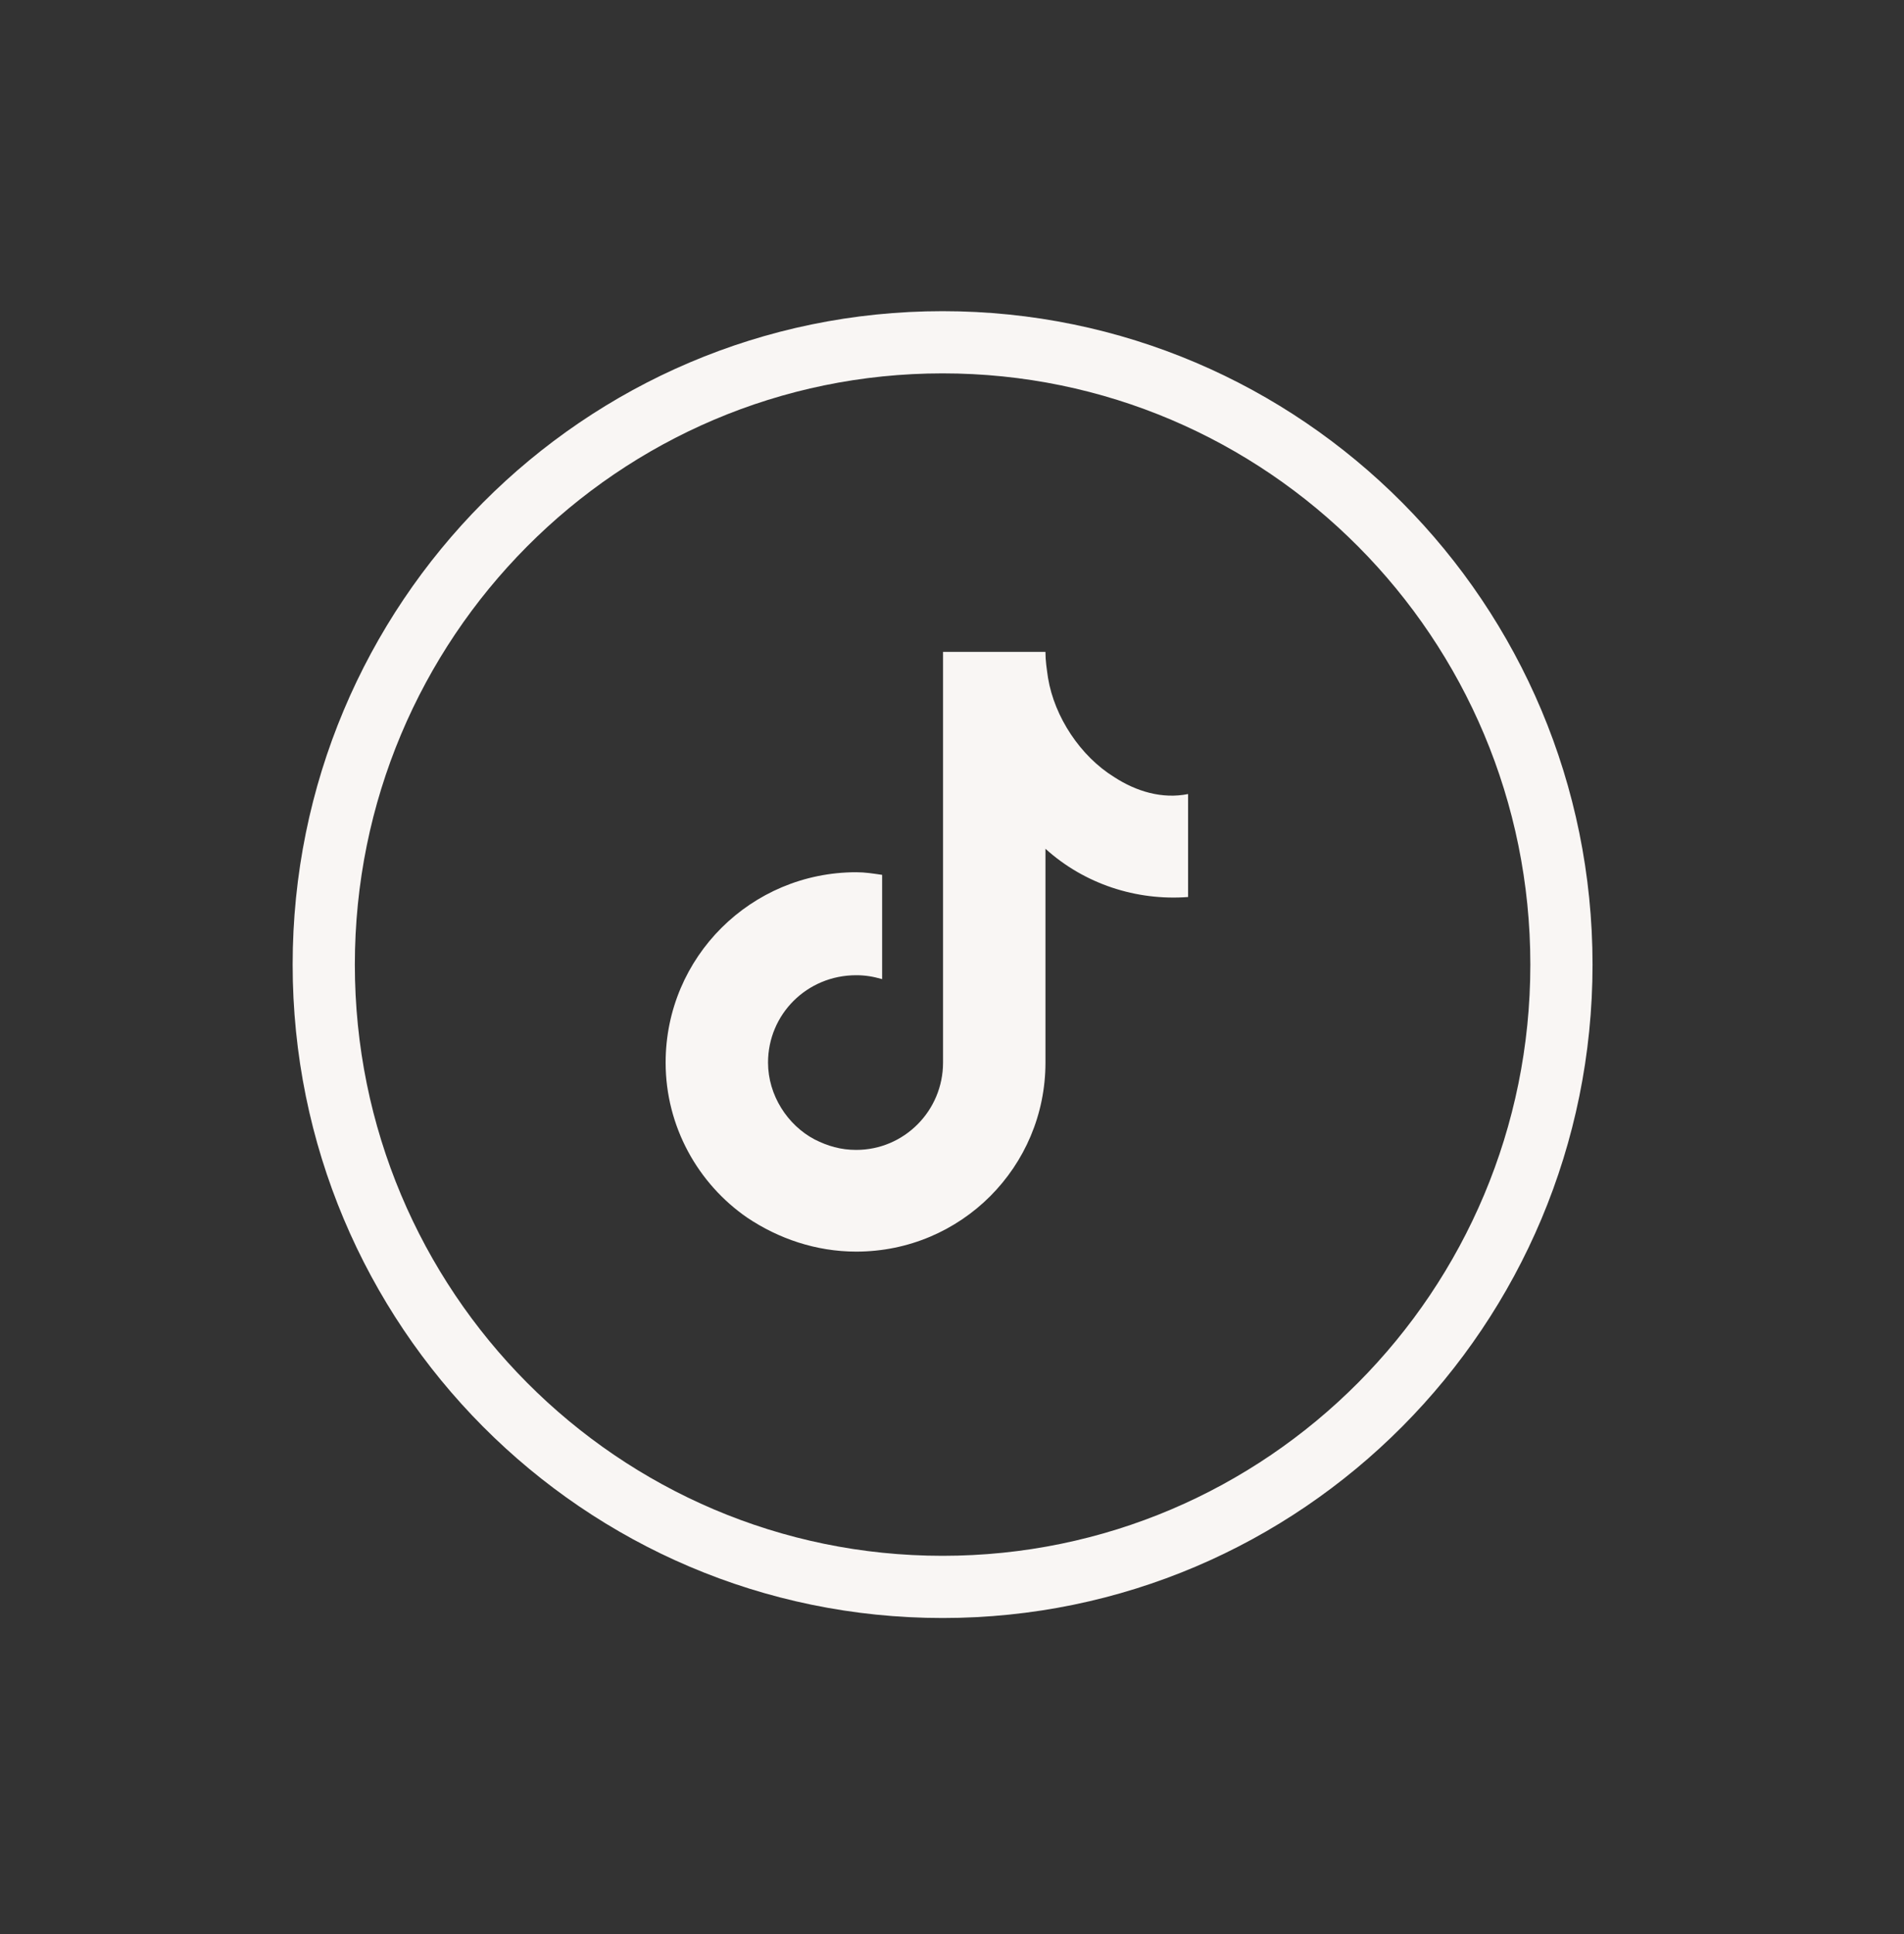
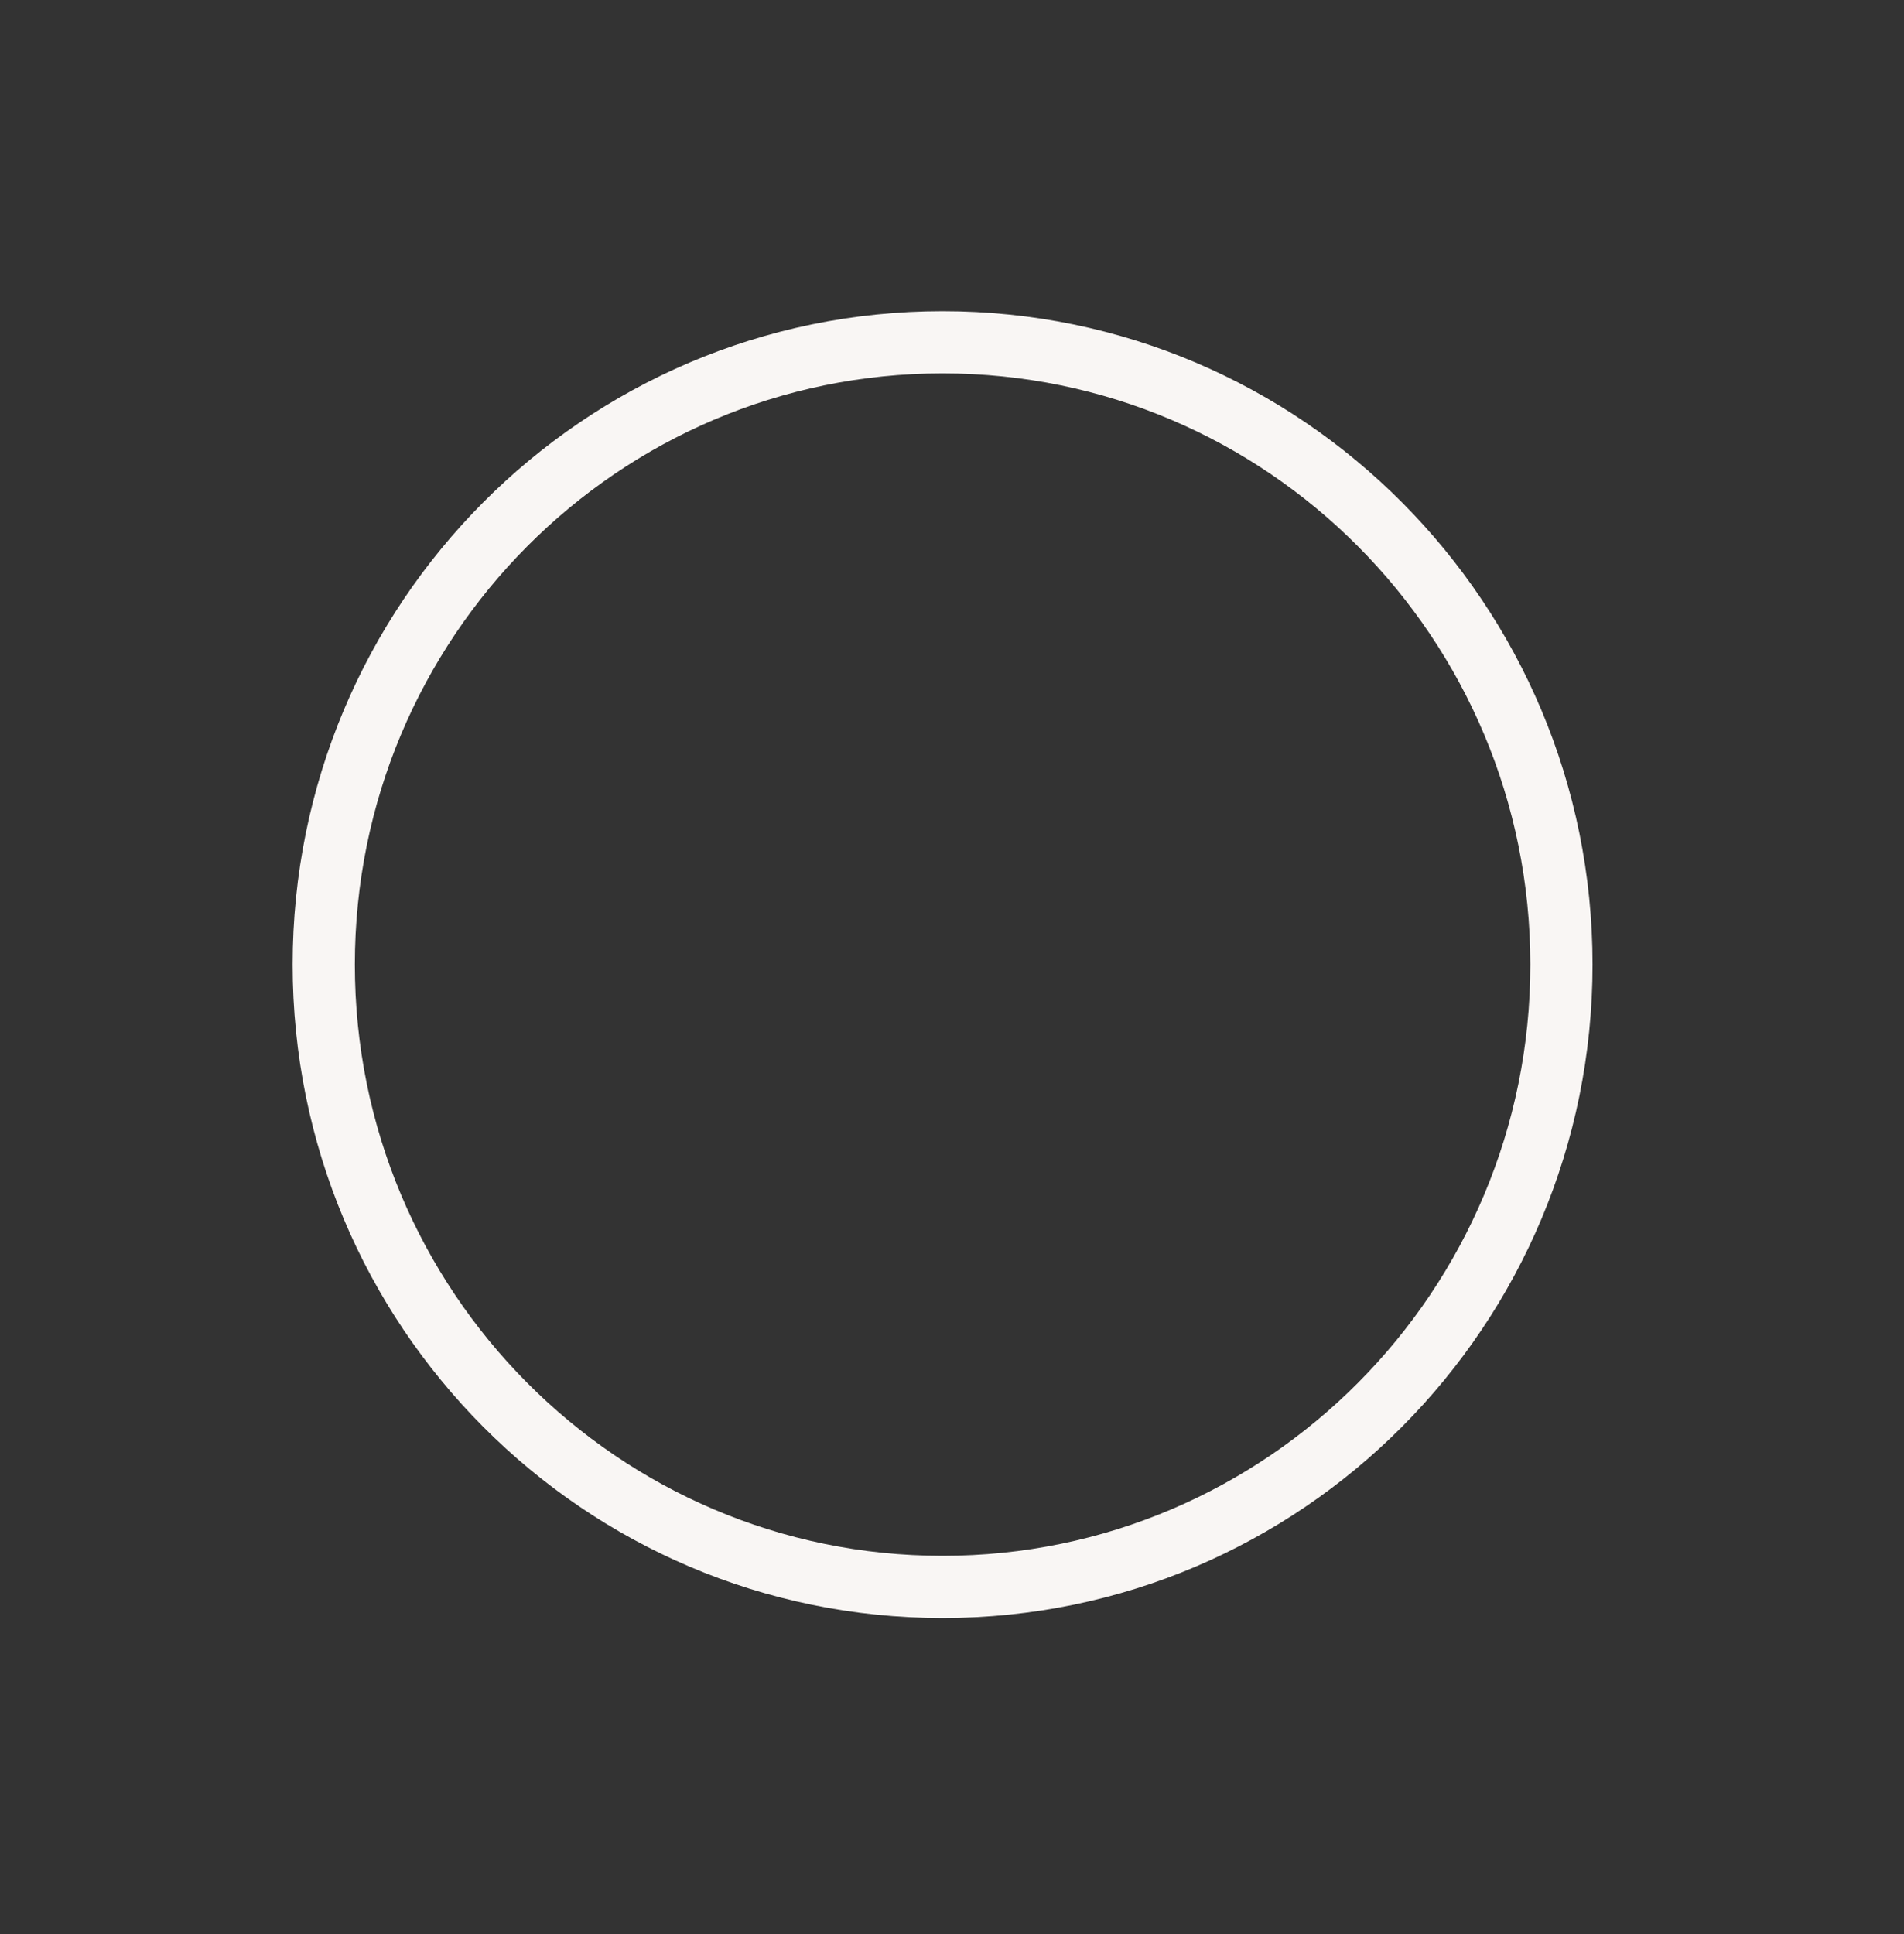
<svg xmlns="http://www.w3.org/2000/svg" width="100%" height="100%" viewBox="0 0 255 259" version="1.1" xml:space="preserve" style="fill-rule:evenodd;clip-rule:evenodd;stroke-miterlimit:10;">
  <rect x="0" y="0" width="255" height="259" fill="#333333" stroke="none" />
  <g>
    <path d="M126.24,212.5c45.773,0 82.881,-37.31 82.881,-83.333c-0,-46.024 -37.108,-83.334 -82.881,-83.334c-45.774,0 -82.881,37.31 -82.881,83.334c0,46.023 37.107,83.333 82.881,83.333Z" style="fill:none;fill-rule:nonzero;stroke:#f9f6f4;stroke-width:8.33px;" />
-     <path d="M149.217,104.054c-4.514,-2.795 -7.987,-8.031 -8.855,-13.267c-0.173,-1.222 -0.347,-2.272 -0.347,-3.492l-13.715,-0l0,54.99c0,6.46 -5.208,11.697 -11.634,11.697c-2.081,-0 -3.82,-0.523 -5.555,-1.396c-3.646,-1.918 -6.249,-5.934 -6.249,-10.298c0,-6.46 5.208,-11.697 11.808,-11.697c1.214,-0 2.258,0.174 3.473,0.523l-0,-13.964c-1.215,-0.175 -2.259,-0.35 -3.473,-0.35c-14.063,0 -25.523,11.349 -25.523,25.488c0,8.554 4.34,16.236 10.94,20.774c4.167,2.795 9.201,4.539 14.583,4.539c14.062,-0 25.348,-11.348 25.348,-25.313l0,-28.63c5.208,4.712 12.154,6.983 19.1,6.46l0,-13.79c-3.473,0.697 -6.946,-0.349 -9.895,-2.271l-0.006,-0.003Z" style="fill:#f9f6f4;" />
  </g>
</svg>